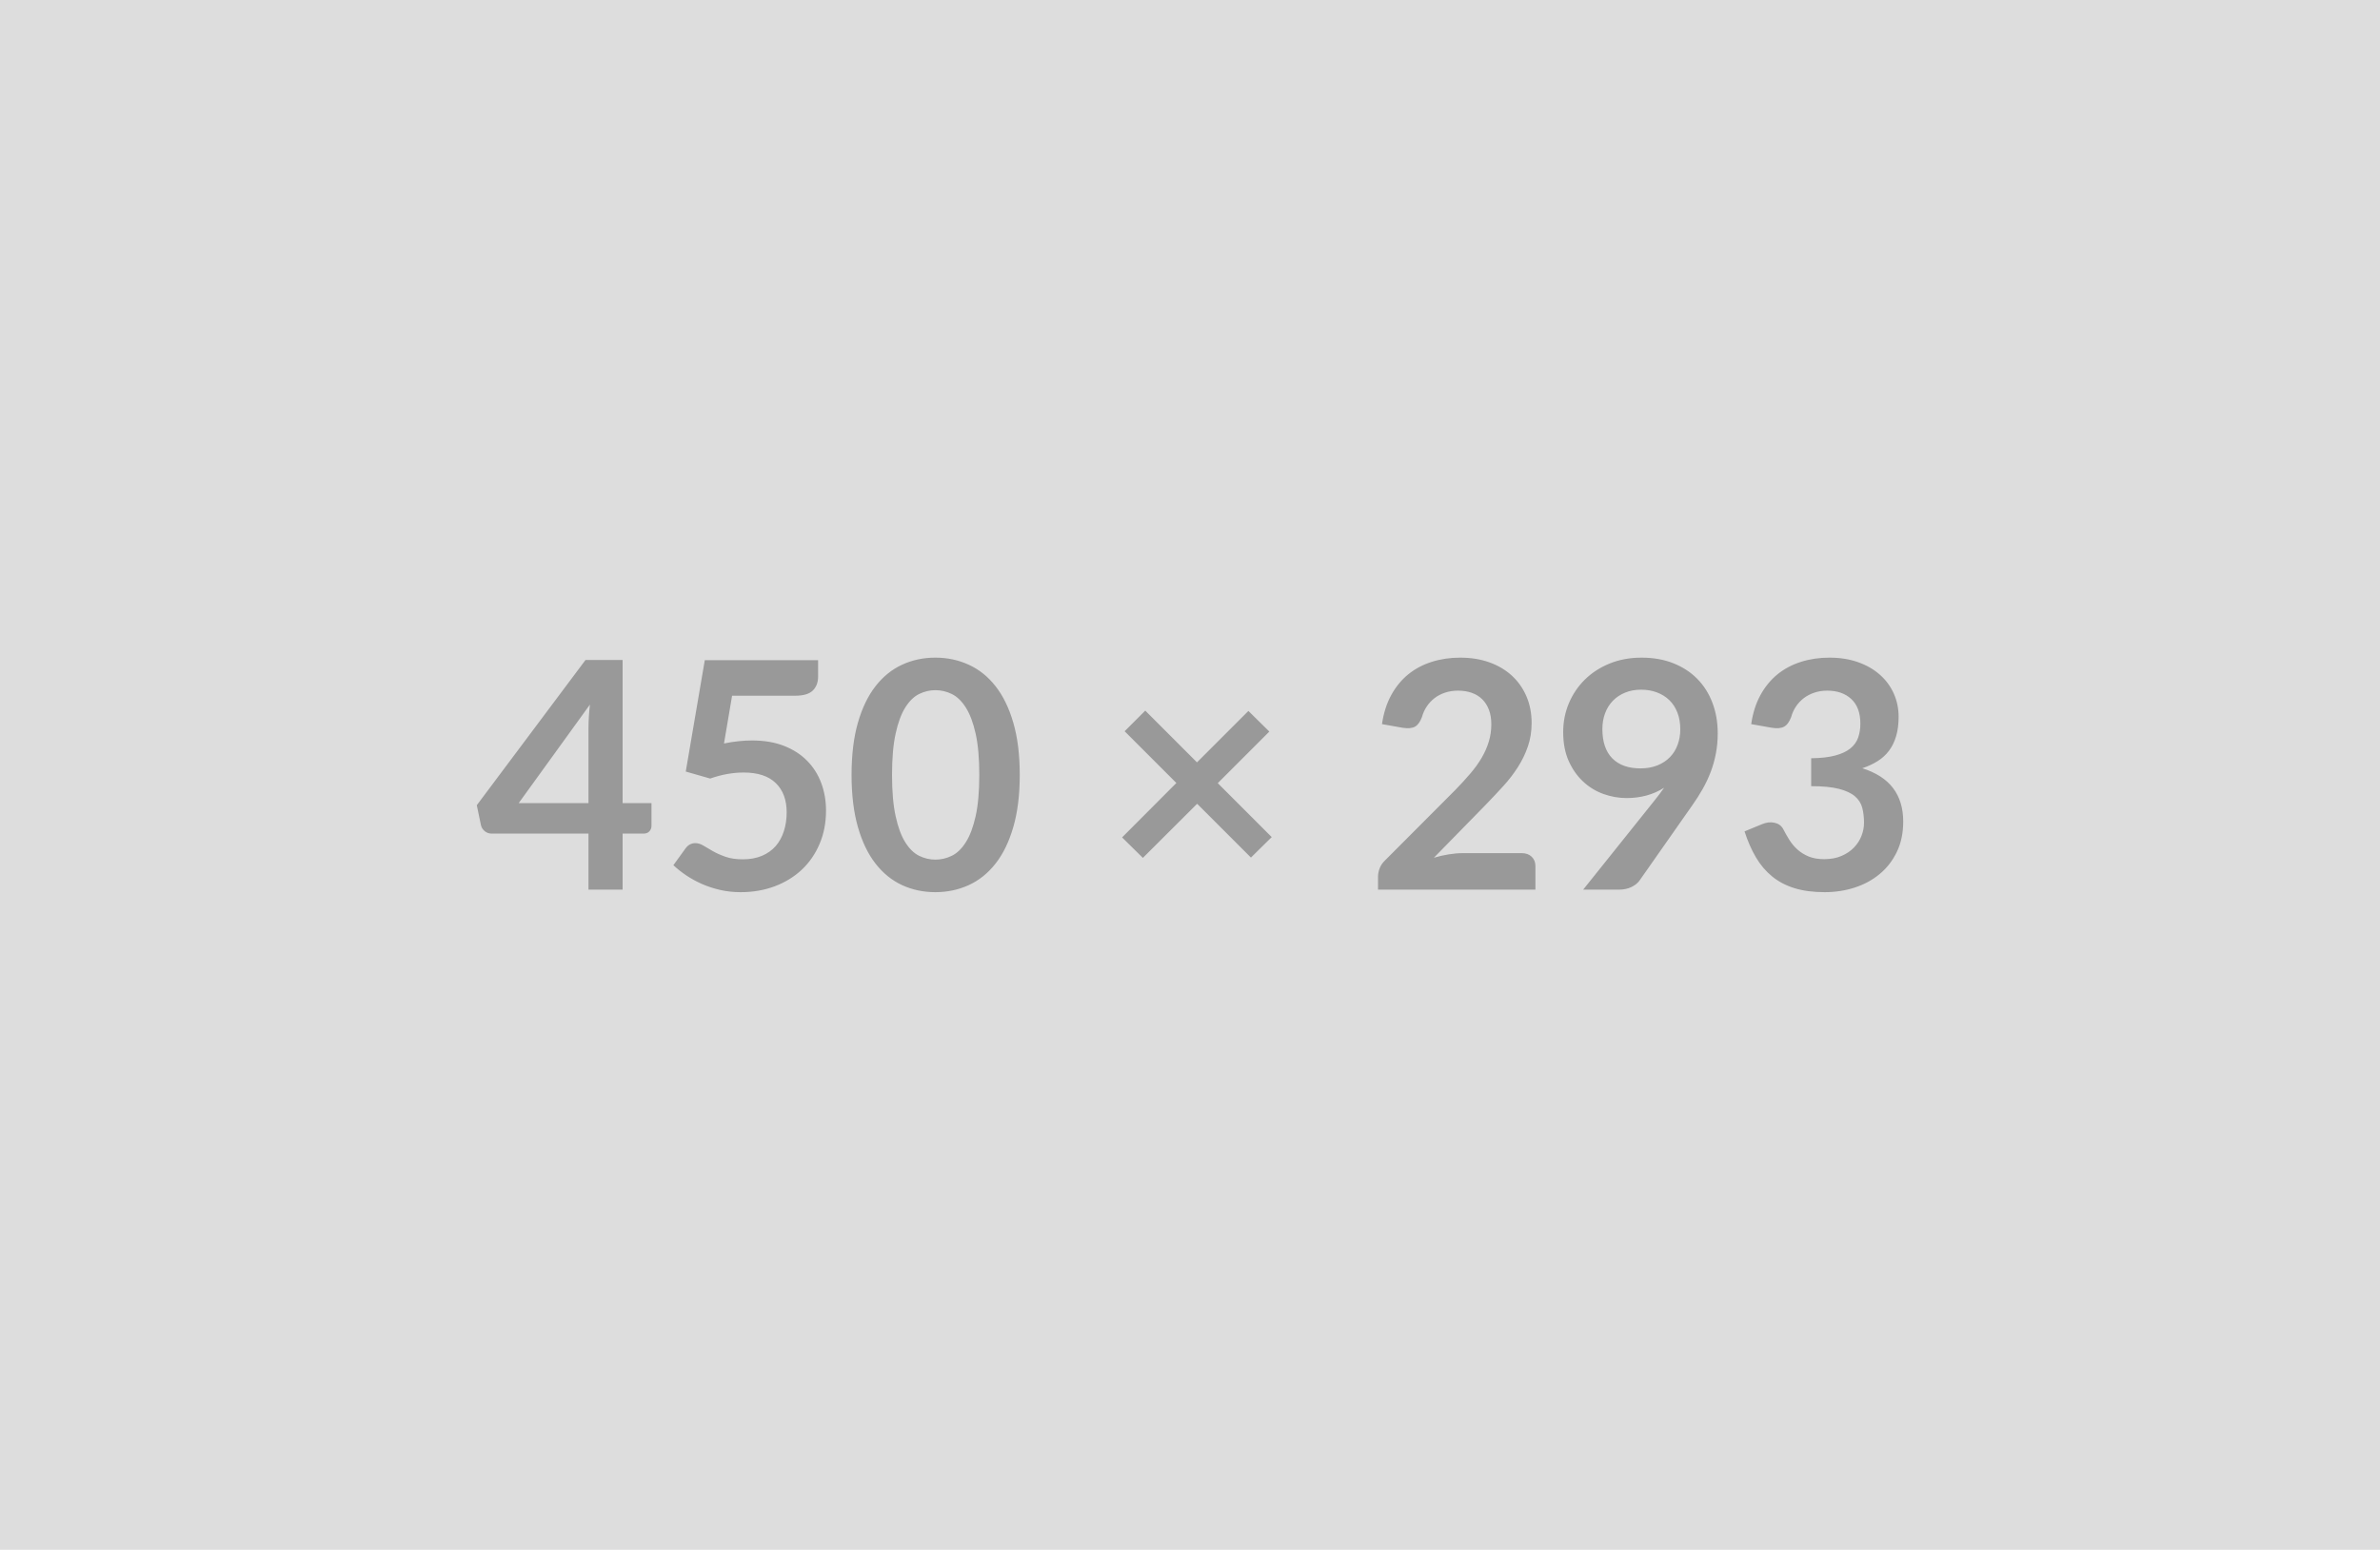
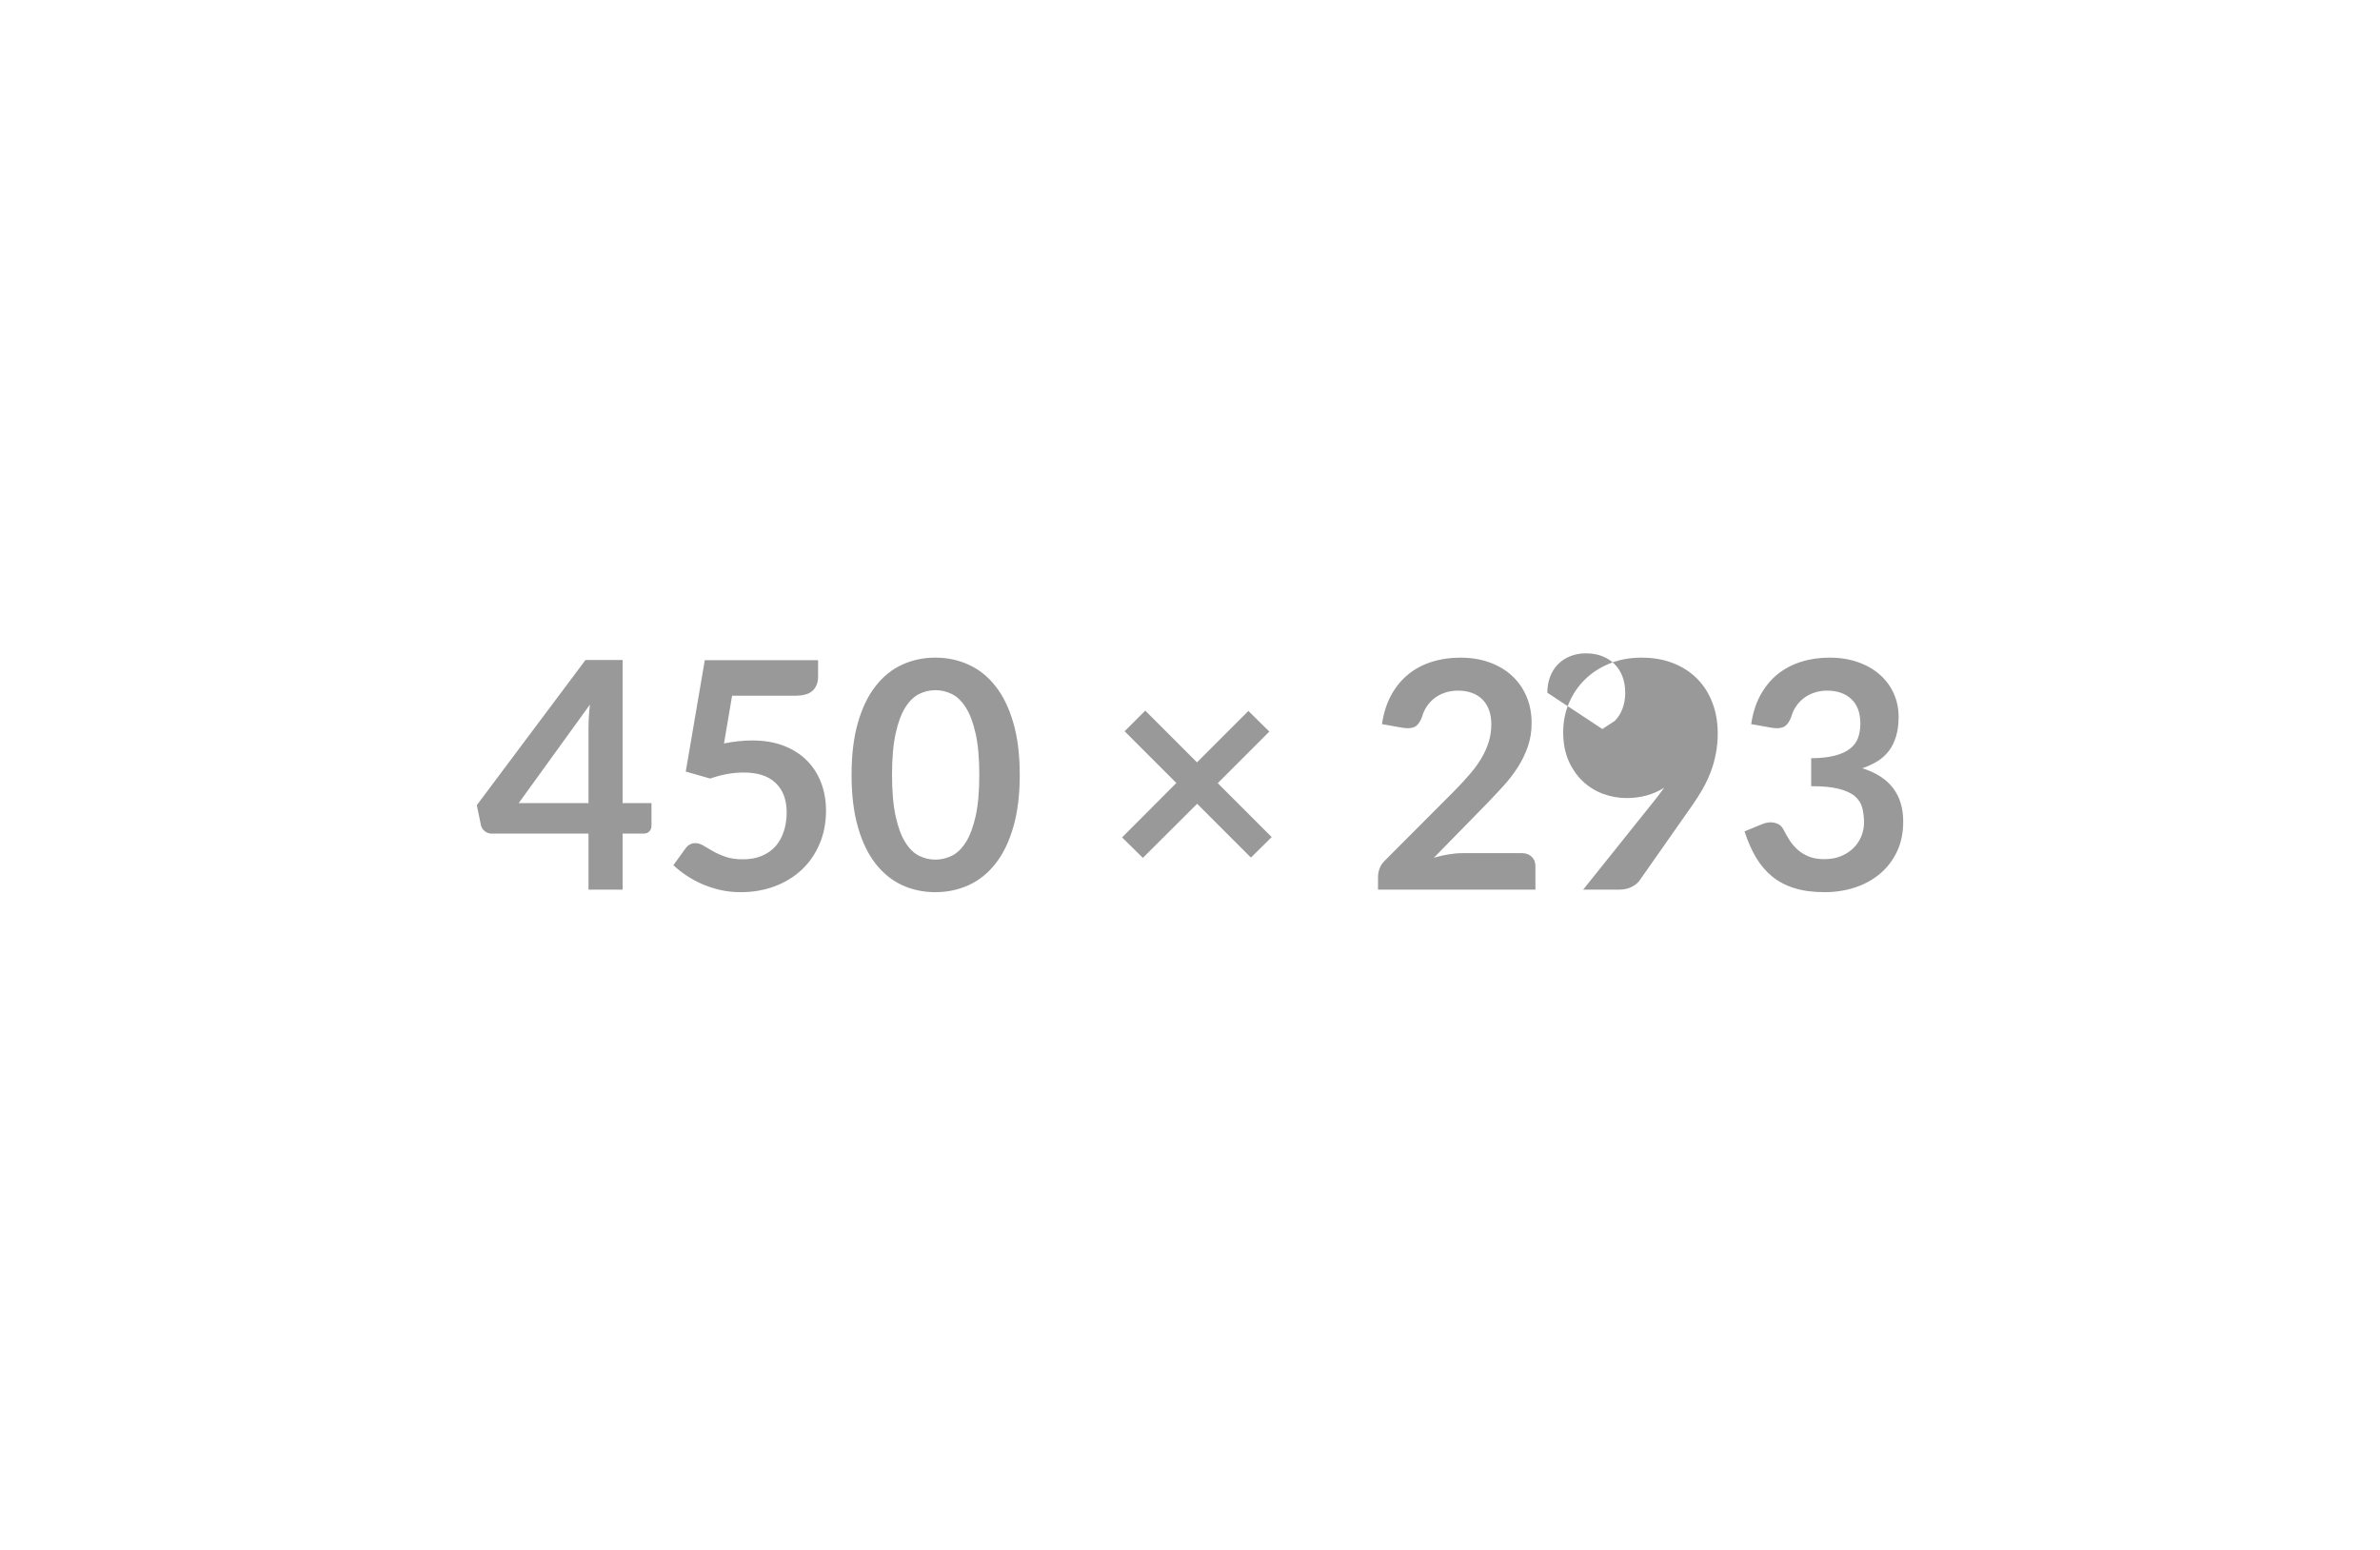
<svg xmlns="http://www.w3.org/2000/svg" width="450" height="293" viewBox="0 0 450 293">
-   <rect width="100%" height="100%" fill="#DDDDDD" />
-   <path fill="#999999" d="M98.07 151.84h13.2v-14.19q0-2.01.27-4.44l-13.47 18.63Zm19.65 0h5.46v4.29q0 .6-.39 1.03-.39.44-1.11.44h-3.96v10.59h-6.45V157.6h-18.3q-.75 0-1.32-.46-.57-.47-.72-1.16l-.78-3.75 20.55-27.45h7.02v27.06Zm20.7-20.31-1.53 9.03q1.44-.3 2.76-.43 1.32-.14 2.55-.14 3.42 0 6.03 1.02 2.61 1.02 4.38 2.82 1.77 1.8 2.67 4.22.9 2.41.9 5.2 0 3.45-1.22 6.3-1.21 2.85-3.37 4.88-2.16 2.02-5.11 3.13-2.96 1.11-6.44 1.11-2.04 0-3.87-.42t-3.43-1.12q-1.61-.71-2.98-1.63-1.36-.91-2.44-1.93l2.28-3.15q.72-1.02 1.89-1.02.75 0 1.53.48t1.79 1.05q1 .57 2.37 1.05 1.36.48 3.28.48 2.04 0 3.6-.66t2.6-1.84q1.03-1.19 1.55-2.82.53-1.64.53-3.56 0-3.54-2.06-5.53-2.05-2-6.07-2-3.09 0-6.33 1.14l-4.62-1.32 3.6-21.06h21.42v3.15q0 1.59-.99 2.58t-3.36.99h-11.91Zm54.39 14.97q0 5.67-1.22 9.86-1.21 4.18-3.36 6.91-2.14 2.73-5.07 4.07-2.92 1.33-6.31 1.33-3.39 0-6.29-1.33-2.89-1.34-5.02-4.07-2.13-2.73-3.33-6.91-1.2-4.19-1.2-9.86 0-5.7 1.2-9.87 1.2-4.17 3.33-6.9 2.13-2.73 5.02-4.06 2.9-1.34 6.29-1.34t6.31 1.34q2.93 1.33 5.07 4.06 2.15 2.73 3.36 6.9 1.22 4.17 1.22 9.87Zm-7.65 0q0-4.71-.69-7.8t-1.85-4.92q-1.15-1.83-2.65-2.57-1.5-.73-3.12-.73-1.59 0-3.08.73-1.48.74-2.62 2.57-1.14 1.83-1.81 4.92-.68 3.09-.68 7.8t.68 7.8q.67 3.09 1.81 4.92 1.14 1.83 2.62 2.57 1.49.73 3.08.73 1.62 0 3.12-.73 1.5-.74 2.65-2.57 1.16-1.83 1.85-4.92.69-3.09.69-7.8Zm55.29 11.76-3.93 3.87-10.17-10.17-10.26 10.23-3.93-3.87 10.26-10.29-9.78-9.78 3.9-3.9 9.78 9.78 9.72-9.72 3.96 3.9-9.75 9.75 10.2 10.2Zm36.12 3.03h11.13q1.2 0 1.9.68.71.67.71 1.78v4.44h-29.76v-2.46q0-.75.31-1.58.32-.82 1.01-1.48l13.17-13.2q1.65-1.68 2.95-3.21 1.31-1.53 2.18-3.03.87-1.5 1.33-3.04.47-1.55.47-3.26 0-1.56-.45-2.74-.45-1.19-1.28-2-.82-.81-1.98-1.21-1.15-.41-2.59-.41-1.32 0-2.45.38-1.12.37-1.99 1.04-.87.68-1.47 1.58t-.9 1.98q-.51 1.38-1.32 1.83-.81.45-2.34.21l-3.9-.69q.45-3.12 1.74-5.48 1.29-2.35 3.22-3.93 1.94-1.57 4.44-2.36 2.51-.8 5.39-.8 3 0 5.49.88 2.49.89 4.26 2.51 1.77 1.62 2.76 3.9.99 2.28.99 5.07 0 2.4-.71 4.44-.7 2.04-1.89 3.9-1.18 1.86-2.77 3.6t-3.33 3.54l-9.78 9.99q1.41-.42 2.8-.64 1.4-.23 2.66-.23Zm26.4-23.46q0 3.63 1.87 5.54 1.88 1.9 5.33 1.9 1.8 0 3.21-.57t2.37-1.56q.96-.99 1.45-2.34.5-1.35.5-2.91 0-1.77-.54-3.16-.54-1.4-1.53-2.36t-2.36-1.47q-1.36-.51-2.98-.51-1.68 0-3.03.56-1.35.55-2.31 1.54t-1.47 2.36q-.51 1.36-.51 2.98Zm-3.63 30.36 13.47-16.83q.51-.63.96-1.23.45-.6.87-1.2-1.5.96-3.3 1.46-1.8.49-3.78.49-2.25 0-4.41-.78t-3.84-2.36q-1.68-1.57-2.72-3.89-1.03-2.33-1.03-5.45 0-2.91 1.08-5.46t3.03-4.47q1.95-1.92 4.68-3.03 2.73-1.11 6.03-1.11 3.33 0 5.98 1.05 2.66 1.05 4.53 2.94 1.88 1.89 2.88 4.53 1.01 2.64 1.01 5.79 0 2.01-.35 3.81-.34 1.8-.97 3.47-.63 1.66-1.53 3.25t-2.01 3.15l-9.93 14.16q-.51.72-1.53 1.22-1.02.49-2.31.49h-6.81Zm35.67-30.6-3.9-.69q.45-3.12 1.74-5.48 1.29-2.35 3.22-3.93 1.94-1.57 4.44-2.36 2.51-.8 5.39-.8 3 0 5.41.86 2.42.85 4.13 2.37 1.71 1.51 2.62 3.55.92 2.04.92 4.41 0 2.07-.47 3.65-.46 1.57-1.33 2.74-.87 1.17-2.16 1.98t-2.91 1.35q3.9 1.23 5.82 3.75 1.92 2.52 1.92 6.33 0 3.24-1.2 5.73t-3.24 4.18q-2.04 1.7-4.73 2.57-2.68.87-5.68.87-3.27 0-5.7-.75t-4.23-2.22q-1.8-1.47-3.06-3.6t-2.16-4.92l3.27-1.35q1.29-.54 2.41-.28 1.13.25 1.64 1.21.54 1.05 1.18 2.07.65 1.02 1.55 1.82.9.79 2.11 1.29 1.22.49 2.9.49 1.89 0 3.3-.62 1.41-.61 2.35-1.6.95-.99 1.41-2.21.47-1.21.47-2.44 0-1.56-.33-2.83-.33-1.28-1.38-2.18-1.05-.9-3.02-1.41-1.96-.51-5.26-.51v-5.28q2.73-.03 4.53-.51 1.8-.48 2.86-1.33 1.07-.86 1.49-2.06.42-1.2.42-2.64 0-3.06-1.71-4.65-1.71-1.59-4.56-1.59-1.32 0-2.43.38-1.11.37-2 1.04-.88.68-1.48 1.58t-.9 1.98q-.51 1.38-1.34 1.83-.82.45-2.32.21Z" />
+   <path fill="#999999" d="M98.07 151.84h13.2v-14.19q0-2.01.27-4.44l-13.47 18.63Zm19.65 0h5.46v4.29q0 .6-.39 1.03-.39.44-1.11.44h-3.96v10.59h-6.45V157.6h-18.3q-.75 0-1.32-.46-.57-.47-.72-1.16l-.78-3.75 20.55-27.45h7.02v27.06Zm20.7-20.31-1.53 9.03q1.44-.3 2.76-.43 1.32-.14 2.55-.14 3.42 0 6.03 1.02 2.61 1.02 4.38 2.82 1.77 1.8 2.67 4.22.9 2.41.9 5.2 0 3.45-1.22 6.3-1.21 2.85-3.37 4.88-2.16 2.02-5.11 3.13-2.96 1.11-6.44 1.11-2.04 0-3.87-.42t-3.43-1.12q-1.61-.71-2.98-1.63-1.36-.91-2.44-1.93l2.28-3.15q.72-1.02 1.89-1.02.75 0 1.53.48t1.79 1.05q1 .57 2.37 1.05 1.36.48 3.28.48 2.04 0 3.6-.66t2.6-1.84q1.03-1.19 1.55-2.82.53-1.64.53-3.56 0-3.54-2.06-5.53-2.05-2-6.07-2-3.09 0-6.33 1.14l-4.62-1.32 3.6-21.06h21.42v3.15q0 1.59-.99 2.58t-3.36.99h-11.91Zm54.39 14.97q0 5.67-1.22 9.86-1.21 4.18-3.36 6.91-2.14 2.73-5.07 4.07-2.92 1.33-6.31 1.33-3.39 0-6.29-1.33-2.89-1.34-5.02-4.07-2.13-2.73-3.33-6.91-1.2-4.19-1.2-9.86 0-5.7 1.2-9.87 1.2-4.17 3.33-6.9 2.13-2.73 5.02-4.06 2.9-1.34 6.29-1.34t6.31 1.34q2.93 1.33 5.07 4.06 2.15 2.73 3.36 6.9 1.22 4.17 1.22 9.87Zm-7.65 0q0-4.71-.69-7.8t-1.85-4.92q-1.15-1.83-2.65-2.57-1.5-.73-3.12-.73-1.59 0-3.08.73-1.48.74-2.62 2.57-1.14 1.83-1.81 4.92-.68 3.09-.68 7.8t.68 7.8q.67 3.09 1.81 4.92 1.14 1.83 2.62 2.57 1.49.73 3.08.73 1.62 0 3.12-.73 1.5-.74 2.65-2.57 1.16-1.83 1.85-4.92.69-3.09.69-7.8Zm55.29 11.76-3.93 3.87-10.17-10.17-10.26 10.23-3.93-3.87 10.26-10.29-9.78-9.78 3.9-3.9 9.78 9.78 9.72-9.72 3.96 3.9-9.75 9.75 10.2 10.2Zm36.12 3.03h11.13q1.2 0 1.9.68.71.67.71 1.78v4.44h-29.76v-2.46q0-.75.31-1.58.32-.82 1.01-1.48l13.17-13.2q1.65-1.68 2.95-3.21 1.31-1.53 2.18-3.03.87-1.5 1.33-3.04.47-1.55.47-3.26 0-1.56-.45-2.74-.45-1.19-1.28-2-.82-.81-1.98-1.21-1.15-.41-2.59-.41-1.32 0-2.45.38-1.12.37-1.99 1.04-.87.68-1.47 1.58t-.9 1.98q-.51 1.38-1.32 1.83-.81.45-2.34.21l-3.9-.69q.45-3.12 1.74-5.48 1.29-2.35 3.22-3.93 1.94-1.57 4.44-2.36 2.51-.8 5.39-.8 3 0 5.49.88 2.49.89 4.26 2.51 1.77 1.62 2.76 3.9.99 2.28.99 5.07 0 2.4-.71 4.44-.7 2.04-1.89 3.9-1.18 1.86-2.77 3.6t-3.33 3.54l-9.78 9.99q1.41-.42 2.8-.64 1.4-.23 2.66-.23Zm26.4-23.46t2.37-1.56q.96-.99 1.45-2.34.5-1.35.5-2.91 0-1.77-.54-3.16-.54-1.4-1.53-2.36t-2.36-1.47q-1.36-.51-2.98-.51-1.68 0-3.03.56-1.35.55-2.31 1.54t-1.47 2.36q-.51 1.36-.51 2.98Zm-3.63 30.36 13.47-16.83q.51-.63.96-1.23.45-.6.87-1.2-1.5.96-3.3 1.46-1.8.49-3.78.49-2.25 0-4.41-.78t-3.84-2.36q-1.68-1.57-2.72-3.89-1.03-2.33-1.03-5.45 0-2.91 1.08-5.46t3.03-4.47q1.95-1.92 4.68-3.03 2.73-1.11 6.03-1.11 3.33 0 5.98 1.05 2.66 1.05 4.53 2.94 1.88 1.89 2.88 4.53 1.01 2.64 1.01 5.79 0 2.01-.35 3.81-.34 1.8-.97 3.47-.63 1.66-1.53 3.25t-2.01 3.15l-9.93 14.16q-.51.72-1.53 1.22-1.02.49-2.31.49h-6.81Zm35.67-30.6-3.9-.69q.45-3.12 1.74-5.48 1.29-2.35 3.22-3.93 1.94-1.57 4.44-2.36 2.51-.8 5.39-.8 3 0 5.41.86 2.42.85 4.13 2.37 1.71 1.51 2.62 3.55.92 2.04.92 4.41 0 2.07-.47 3.65-.46 1.57-1.33 2.74-.87 1.17-2.16 1.98t-2.91 1.35q3.9 1.23 5.82 3.75 1.92 2.52 1.92 6.33 0 3.24-1.2 5.73t-3.24 4.18q-2.04 1.7-4.73 2.57-2.68.87-5.68.87-3.27 0-5.7-.75t-4.23-2.22q-1.8-1.47-3.06-3.6t-2.16-4.92l3.27-1.35q1.29-.54 2.41-.28 1.13.25 1.64 1.21.54 1.05 1.18 2.07.65 1.02 1.55 1.82.9.79 2.11 1.29 1.22.49 2.9.49 1.89 0 3.3-.62 1.41-.61 2.35-1.6.95-.99 1.41-2.21.47-1.21.47-2.44 0-1.56-.33-2.83-.33-1.28-1.38-2.18-1.05-.9-3.02-1.41-1.96-.51-5.26-.51v-5.28q2.73-.03 4.53-.51 1.8-.48 2.86-1.33 1.07-.86 1.49-2.06.42-1.2.42-2.64 0-3.06-1.71-4.65-1.71-1.59-4.56-1.59-1.32 0-2.43.38-1.11.37-2 1.04-.88.68-1.48 1.58t-.9 1.98q-.51 1.38-1.34 1.83-.82.45-2.32.21Z" />
</svg>